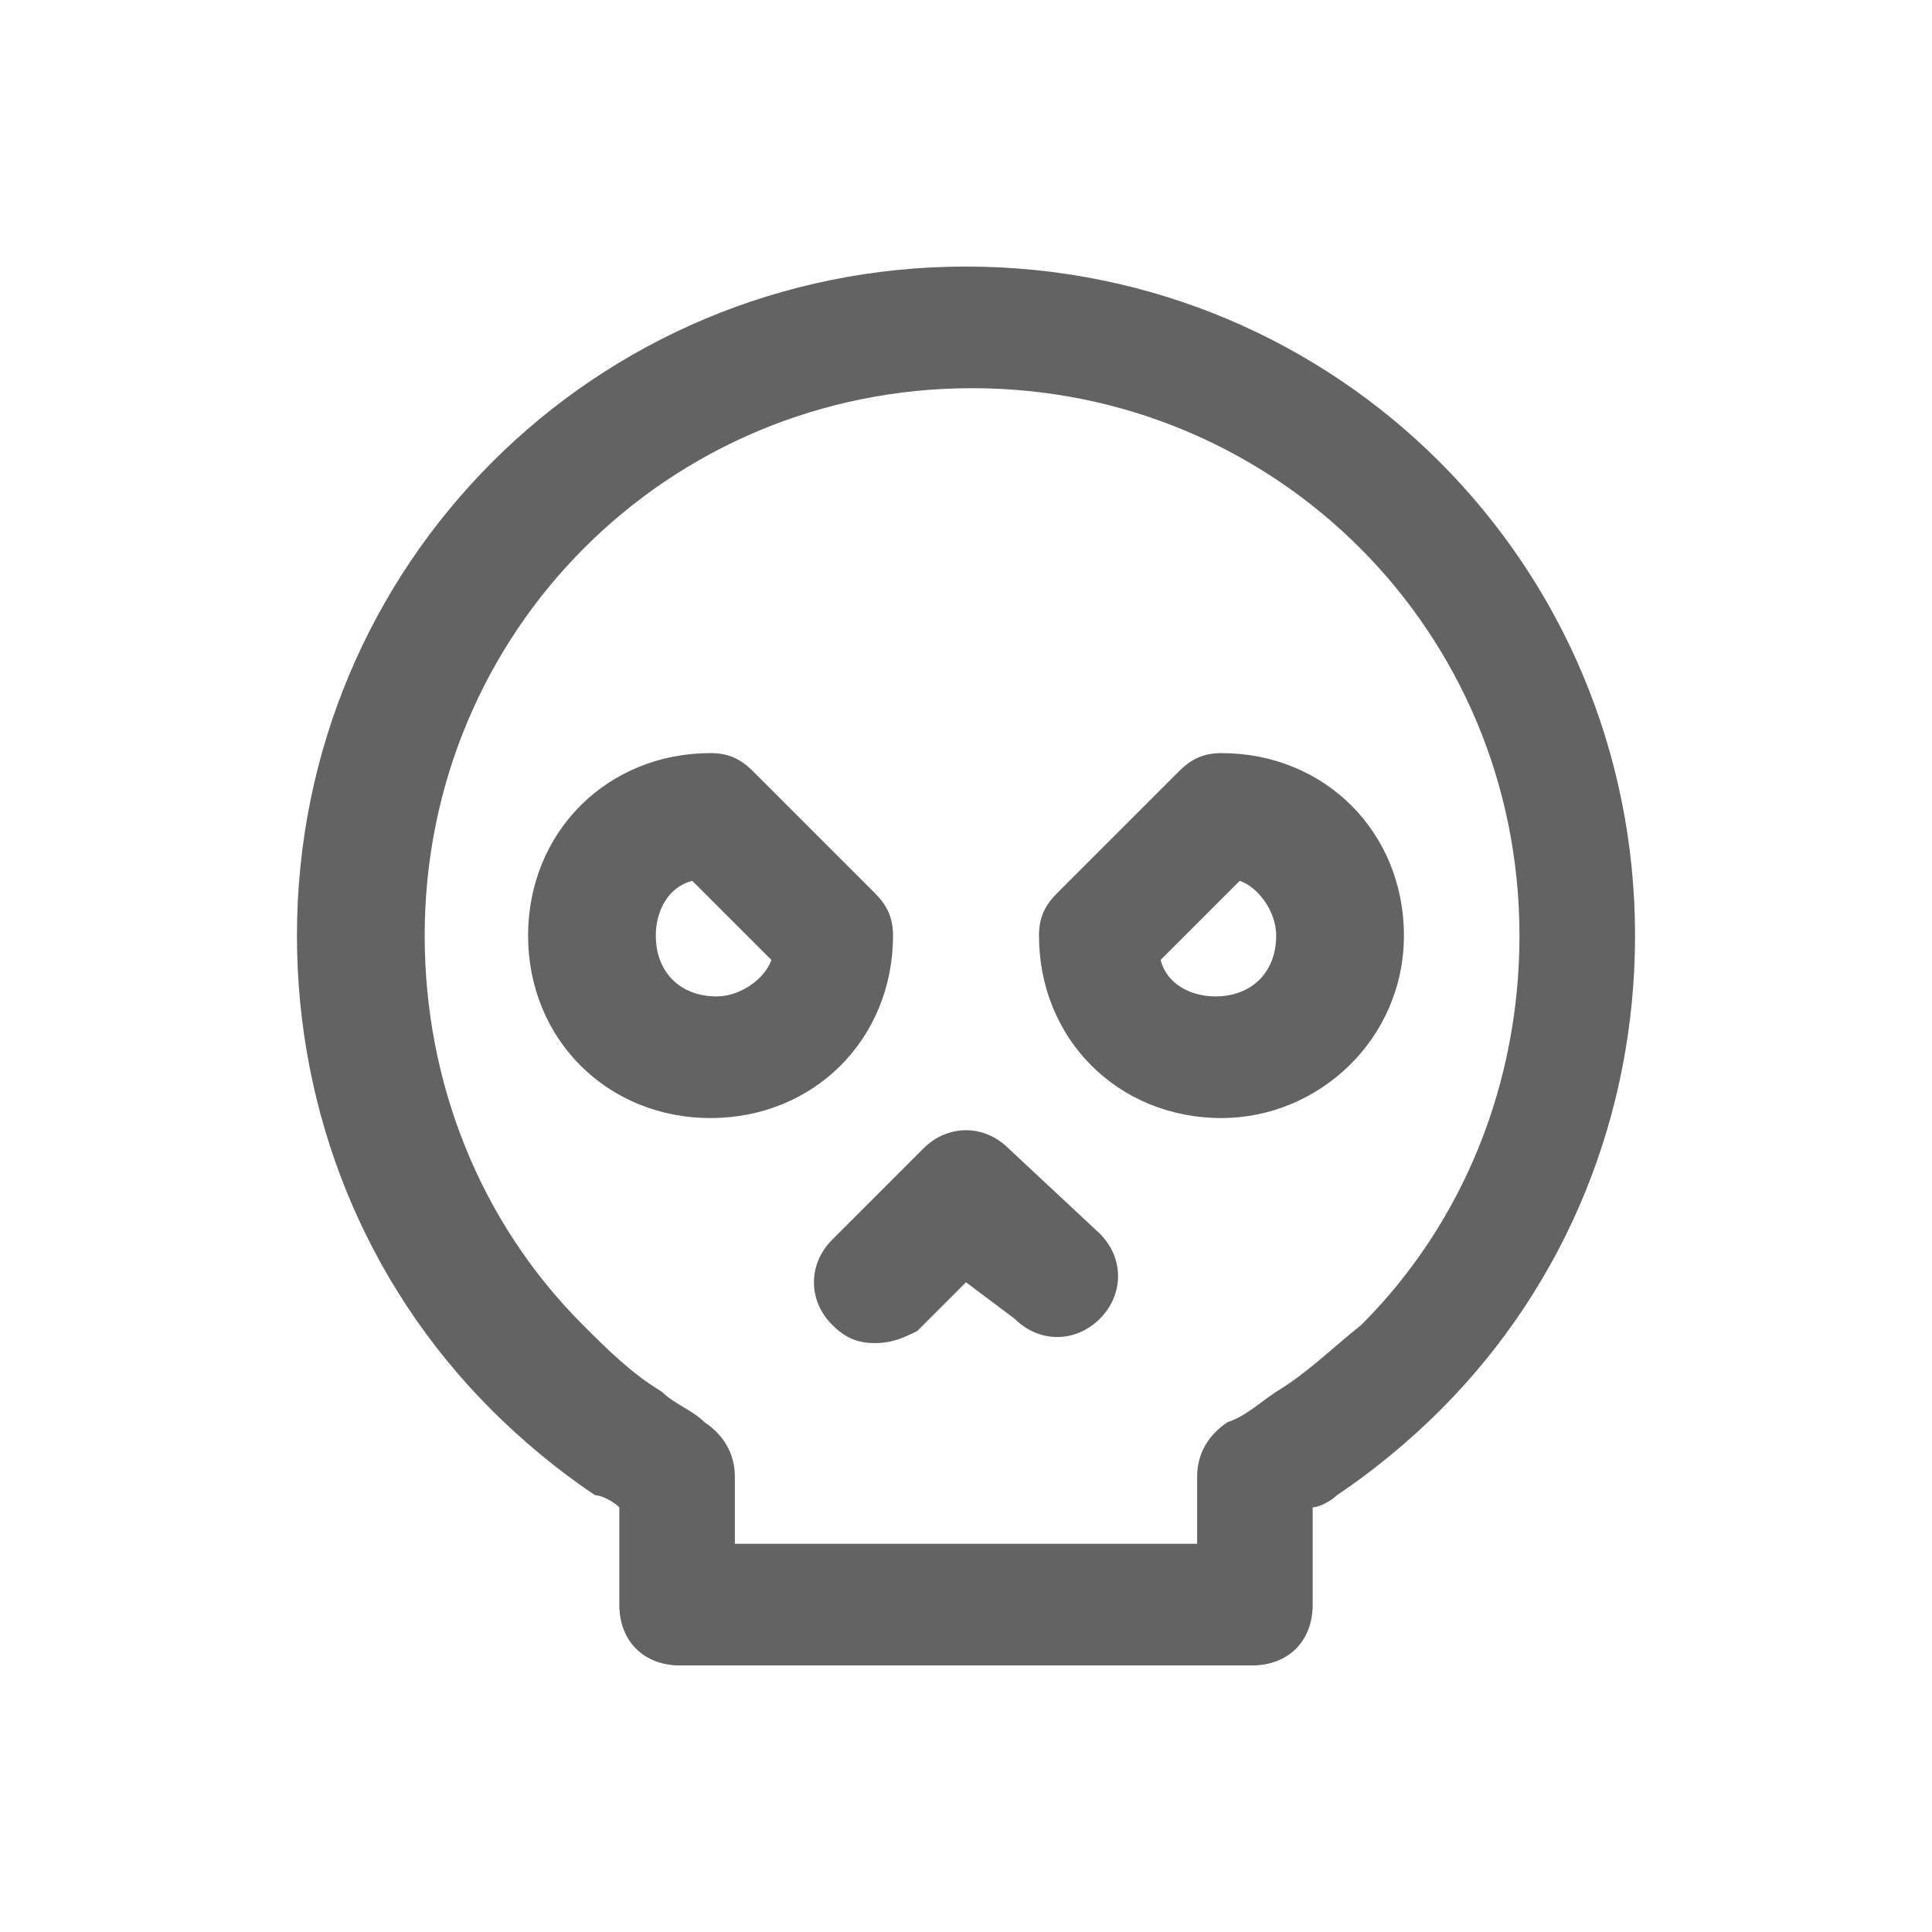
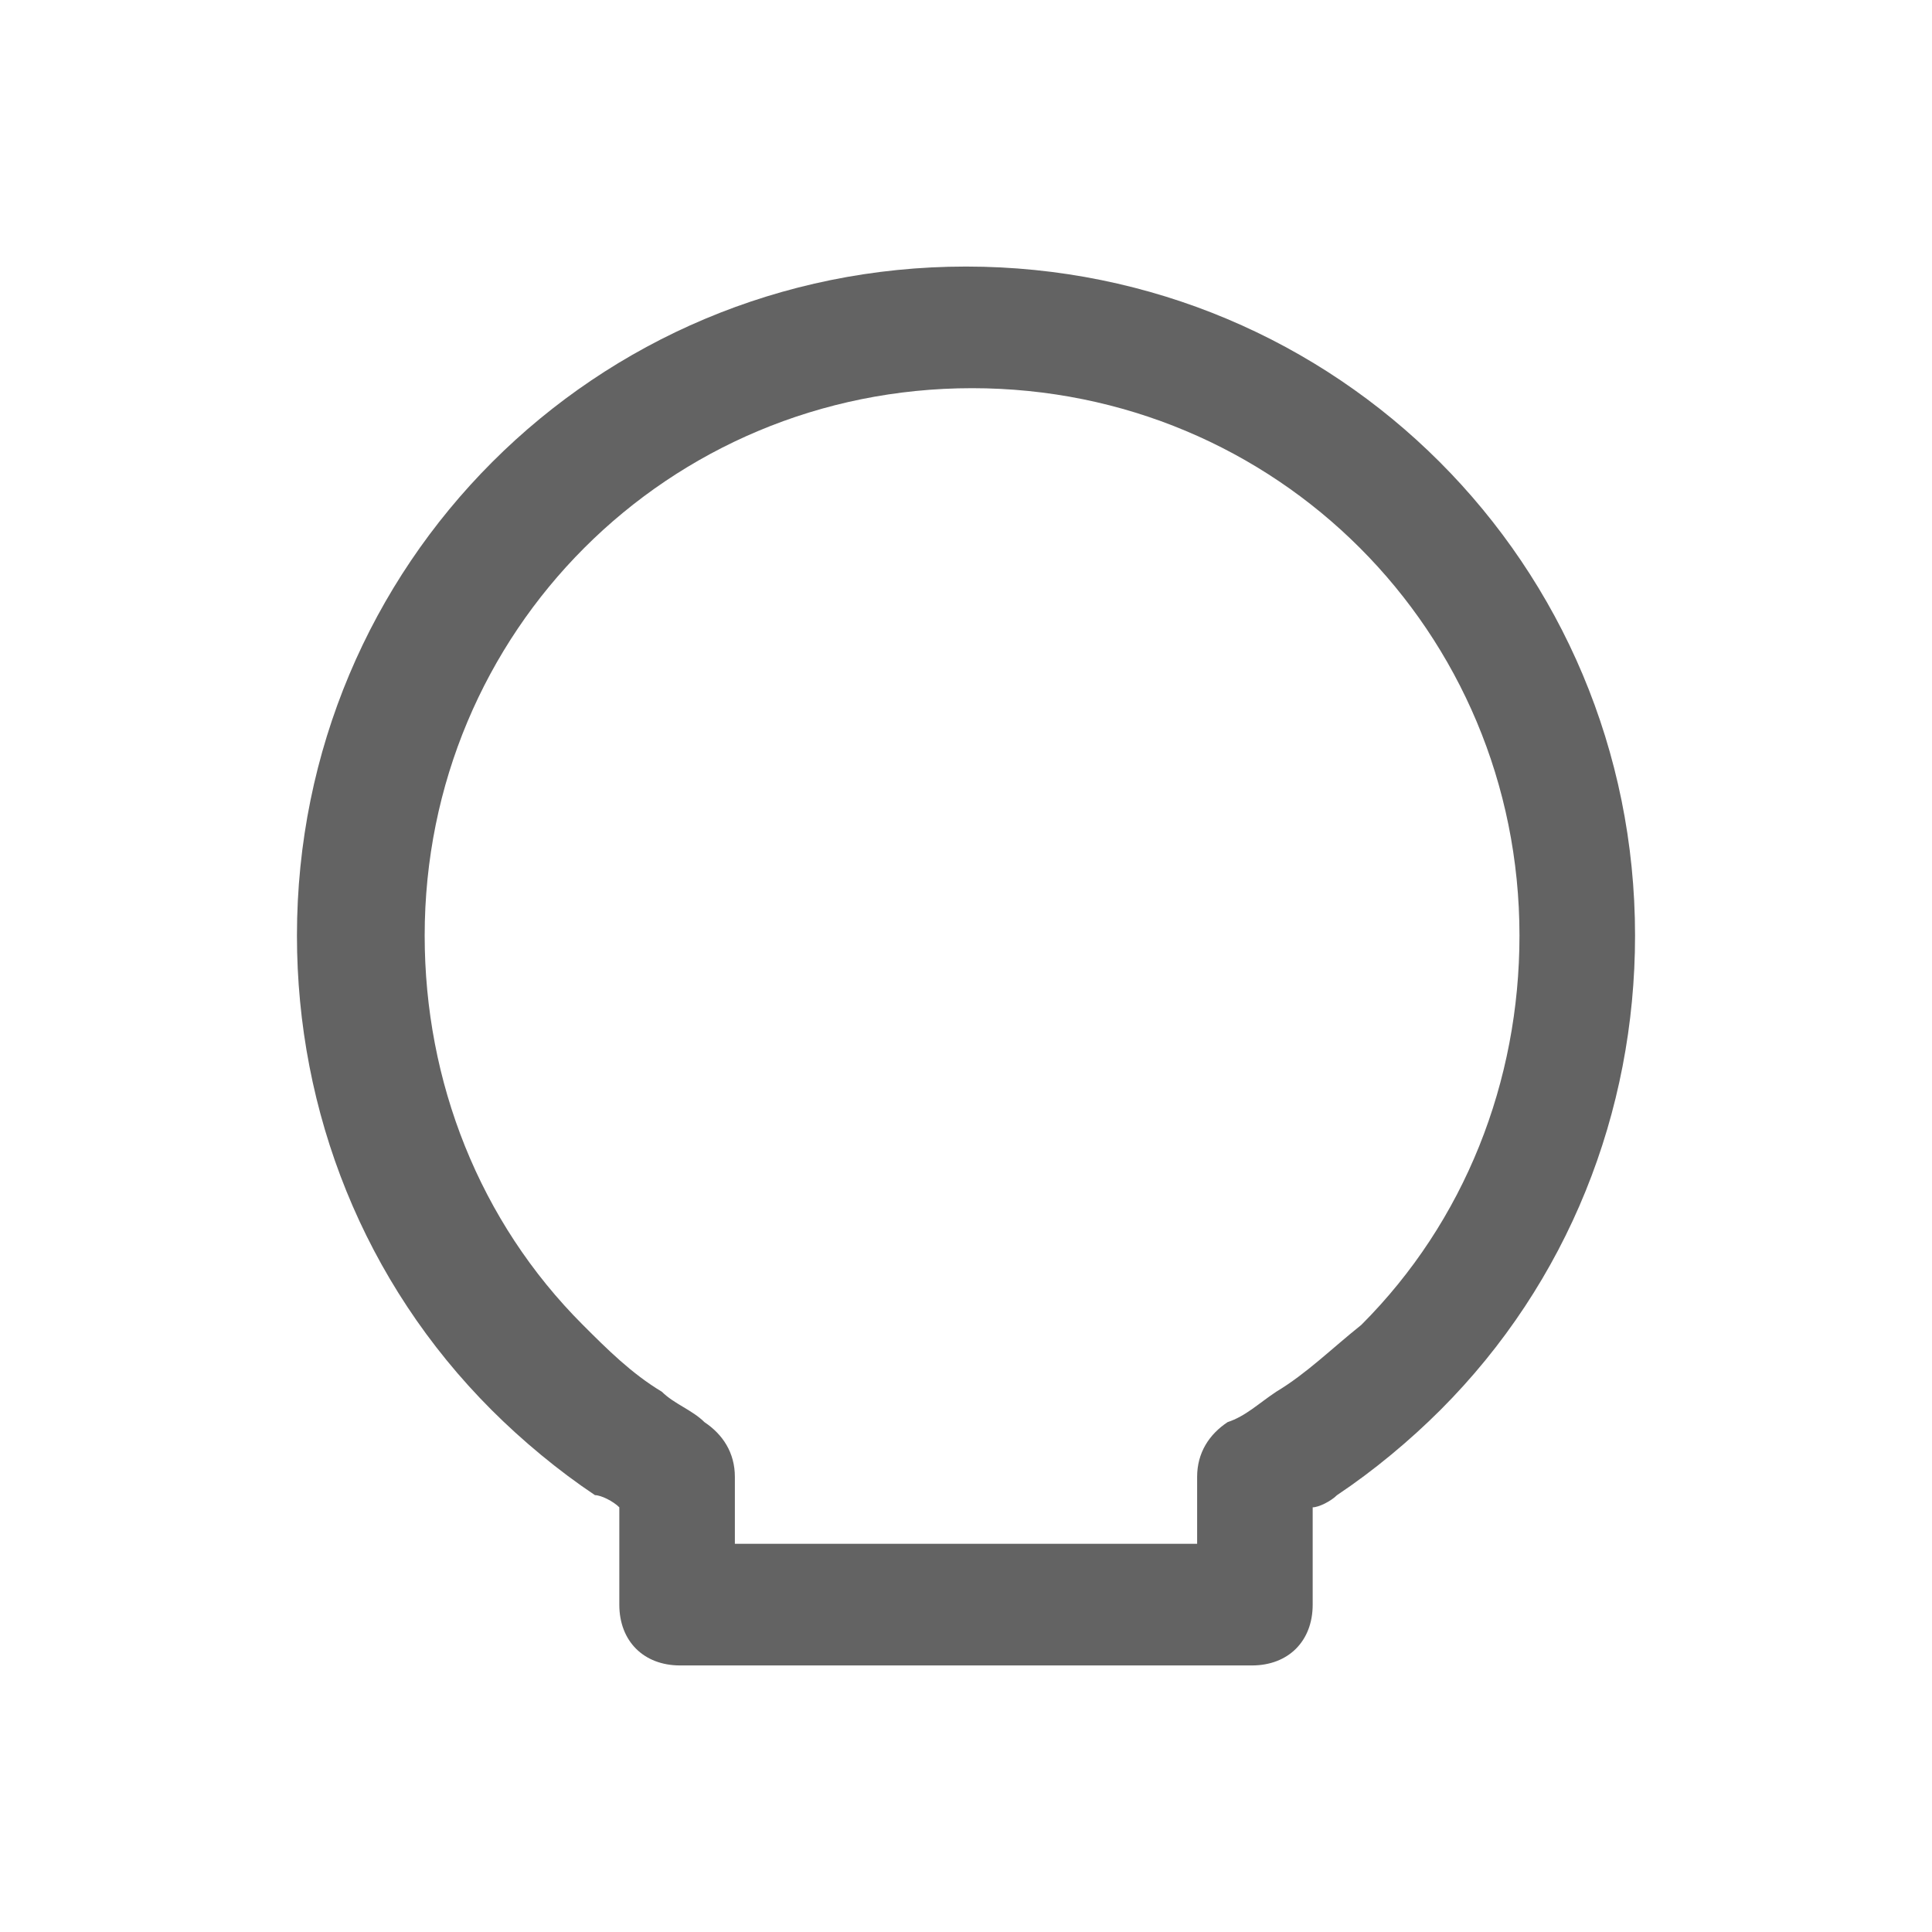
<svg xmlns="http://www.w3.org/2000/svg" width="90" height="90" viewBox="0 0 90 90" fill="none">
  <path d="M58.317 77.583H31.683C29.983 77.583 28.85 76.45 28.85 74.75V70.217C28.567 69.933 28 69.65 27.717 69.65C26.017 68.517 24.317 67.1 22.9 65.683C16.95 59.733 13.833 51.8 13.833 43.583C13.833 26.3 27.717 12.417 45 12.417C62.283 12.417 76.167 26.3 76.167 43.583C76.167 51.8 73.05 59.733 67.1 65.683C65.683 67.1 63.983 68.517 62.283 69.65C62 69.933 61.433 70.217 61.15 70.217V74.75C61.15 76.45 60.017 77.583 58.317 77.583ZM34.517 71.917H55.767V68.8C55.767 67.667 56.333 66.817 57.183 66.25C58.033 65.967 58.6 65.4 59.45 64.833C60.867 63.983 62 62.85 63.417 61.717C68.233 56.9 70.783 50.383 70.783 43.583C70.783 29.417 59.45 18.083 45.283 18.083C31.117 18.083 19.783 29.417 19.783 43.583C19.783 50.383 22.333 56.9 27.15 61.717C28.283 62.85 29.417 63.983 30.833 64.833C31.4 65.4 32.25 65.683 32.817 66.25C33.667 66.817 34.233 67.667 34.233 68.8V71.917H34.517Z" fill="#636363" />
-   <path d="M33.1 52.083C28.283 52.083 24.6 48.4 24.6 43.583C24.6 38.767 28.283 35.083 33.1 35.083C33.95 35.083 34.517 35.367 35.083 35.933L40.75 41.6C41.317 42.167 41.6 42.733 41.6 43.583C41.6 48.4 37.917 52.083 33.1 52.083ZM32.25 41.033C31.117 41.317 30.55 42.45 30.55 43.583C30.55 45.283 31.683 46.417 33.383 46.417C34.517 46.417 35.65 45.567 35.933 44.717L32.25 41.033V41.033ZM56.9 52.083C52.083 52.083 48.4 48.4 48.4 43.583C48.4 42.733 48.683 42.167 49.25 41.6L54.917 35.933C55.483 35.367 56.05 35.083 56.9 35.083C61.717 35.083 65.4 38.767 65.4 43.583C65.4 48.4 61.433 52.083 56.9 52.083ZM54.067 44.717C54.35 45.85 55.483 46.417 56.617 46.417C58.317 46.417 59.45 45.283 59.45 43.583C59.45 42.45 58.6 41.317 57.75 41.033L54.067 44.717V44.717Z" fill="#636363" />
-   <path d="M40.75 62.567C39.9 62.567 39.333 62.283 38.767 61.717C37.633 60.583 37.633 58.883 38.767 57.75L43.017 53.5C44.15 52.367 45.85 52.367 46.983 53.5L51.233 57.467C52.367 58.6 52.367 60.3 51.233 61.433C50.1 62.567 48.4 62.567 47.267 61.433L45 59.733L42.733 62C42.167 62.283 41.6 62.567 40.75 62.567Z" fill="#636363" />
</svg>